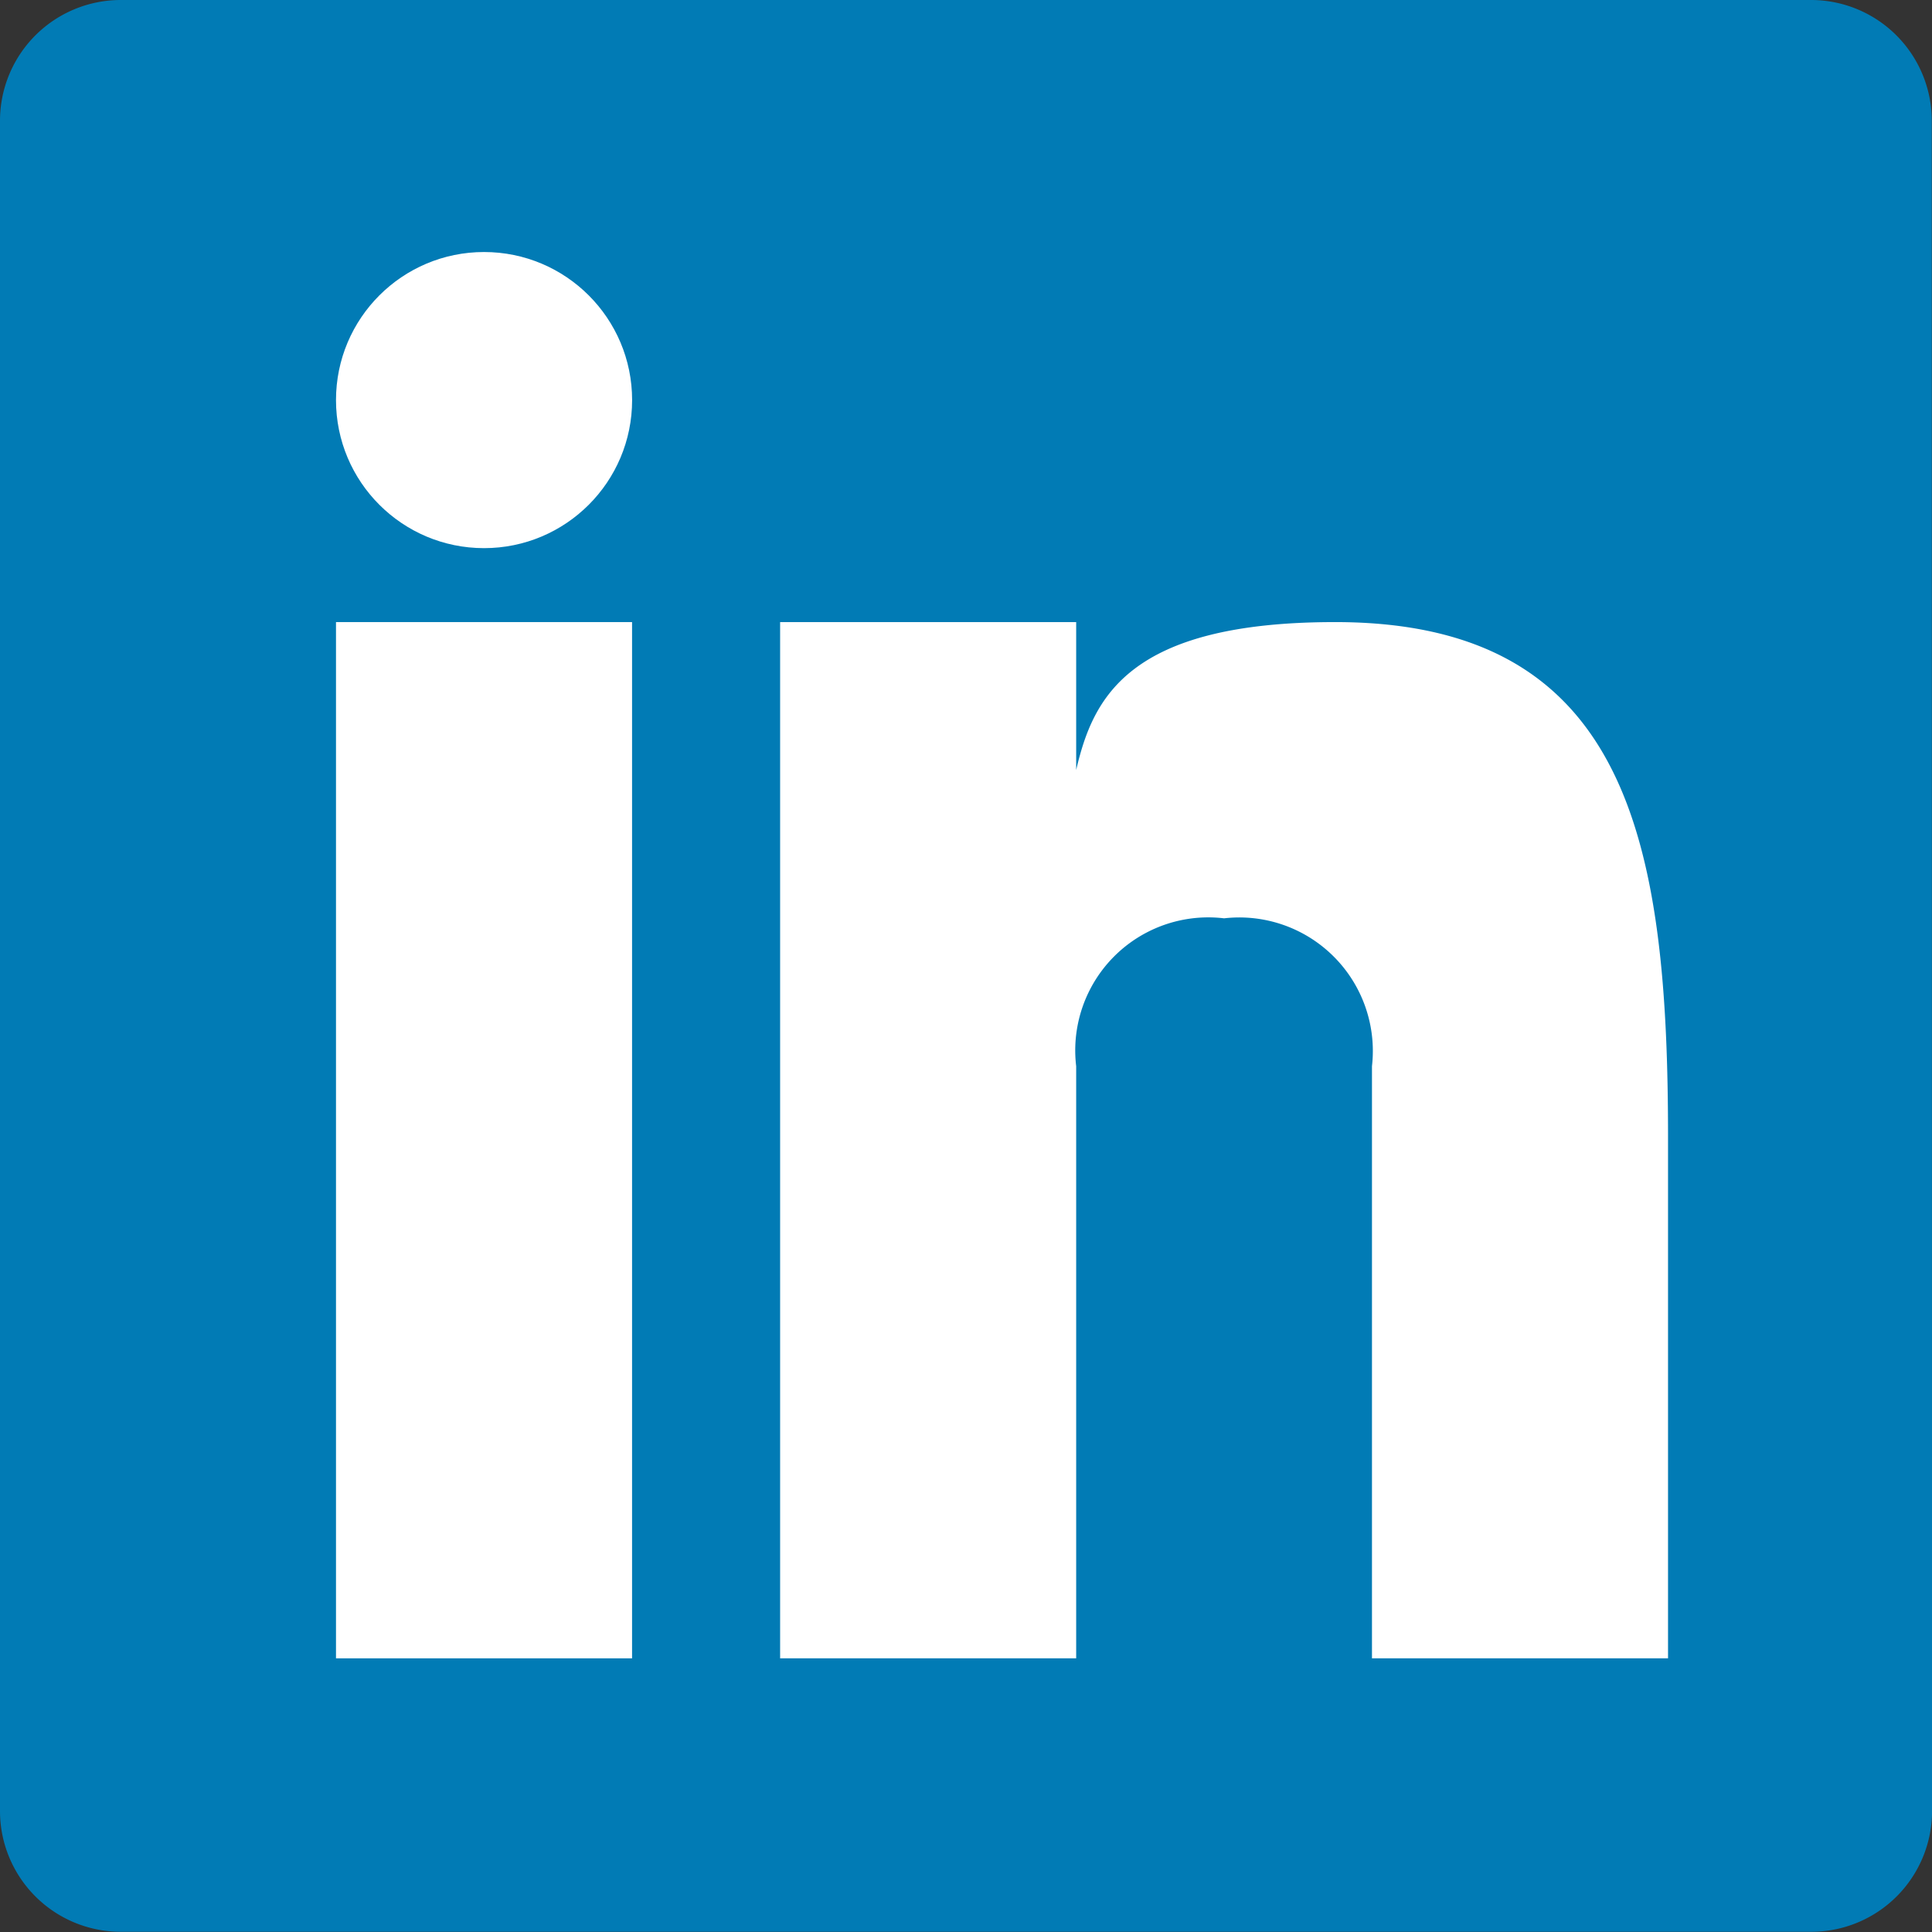
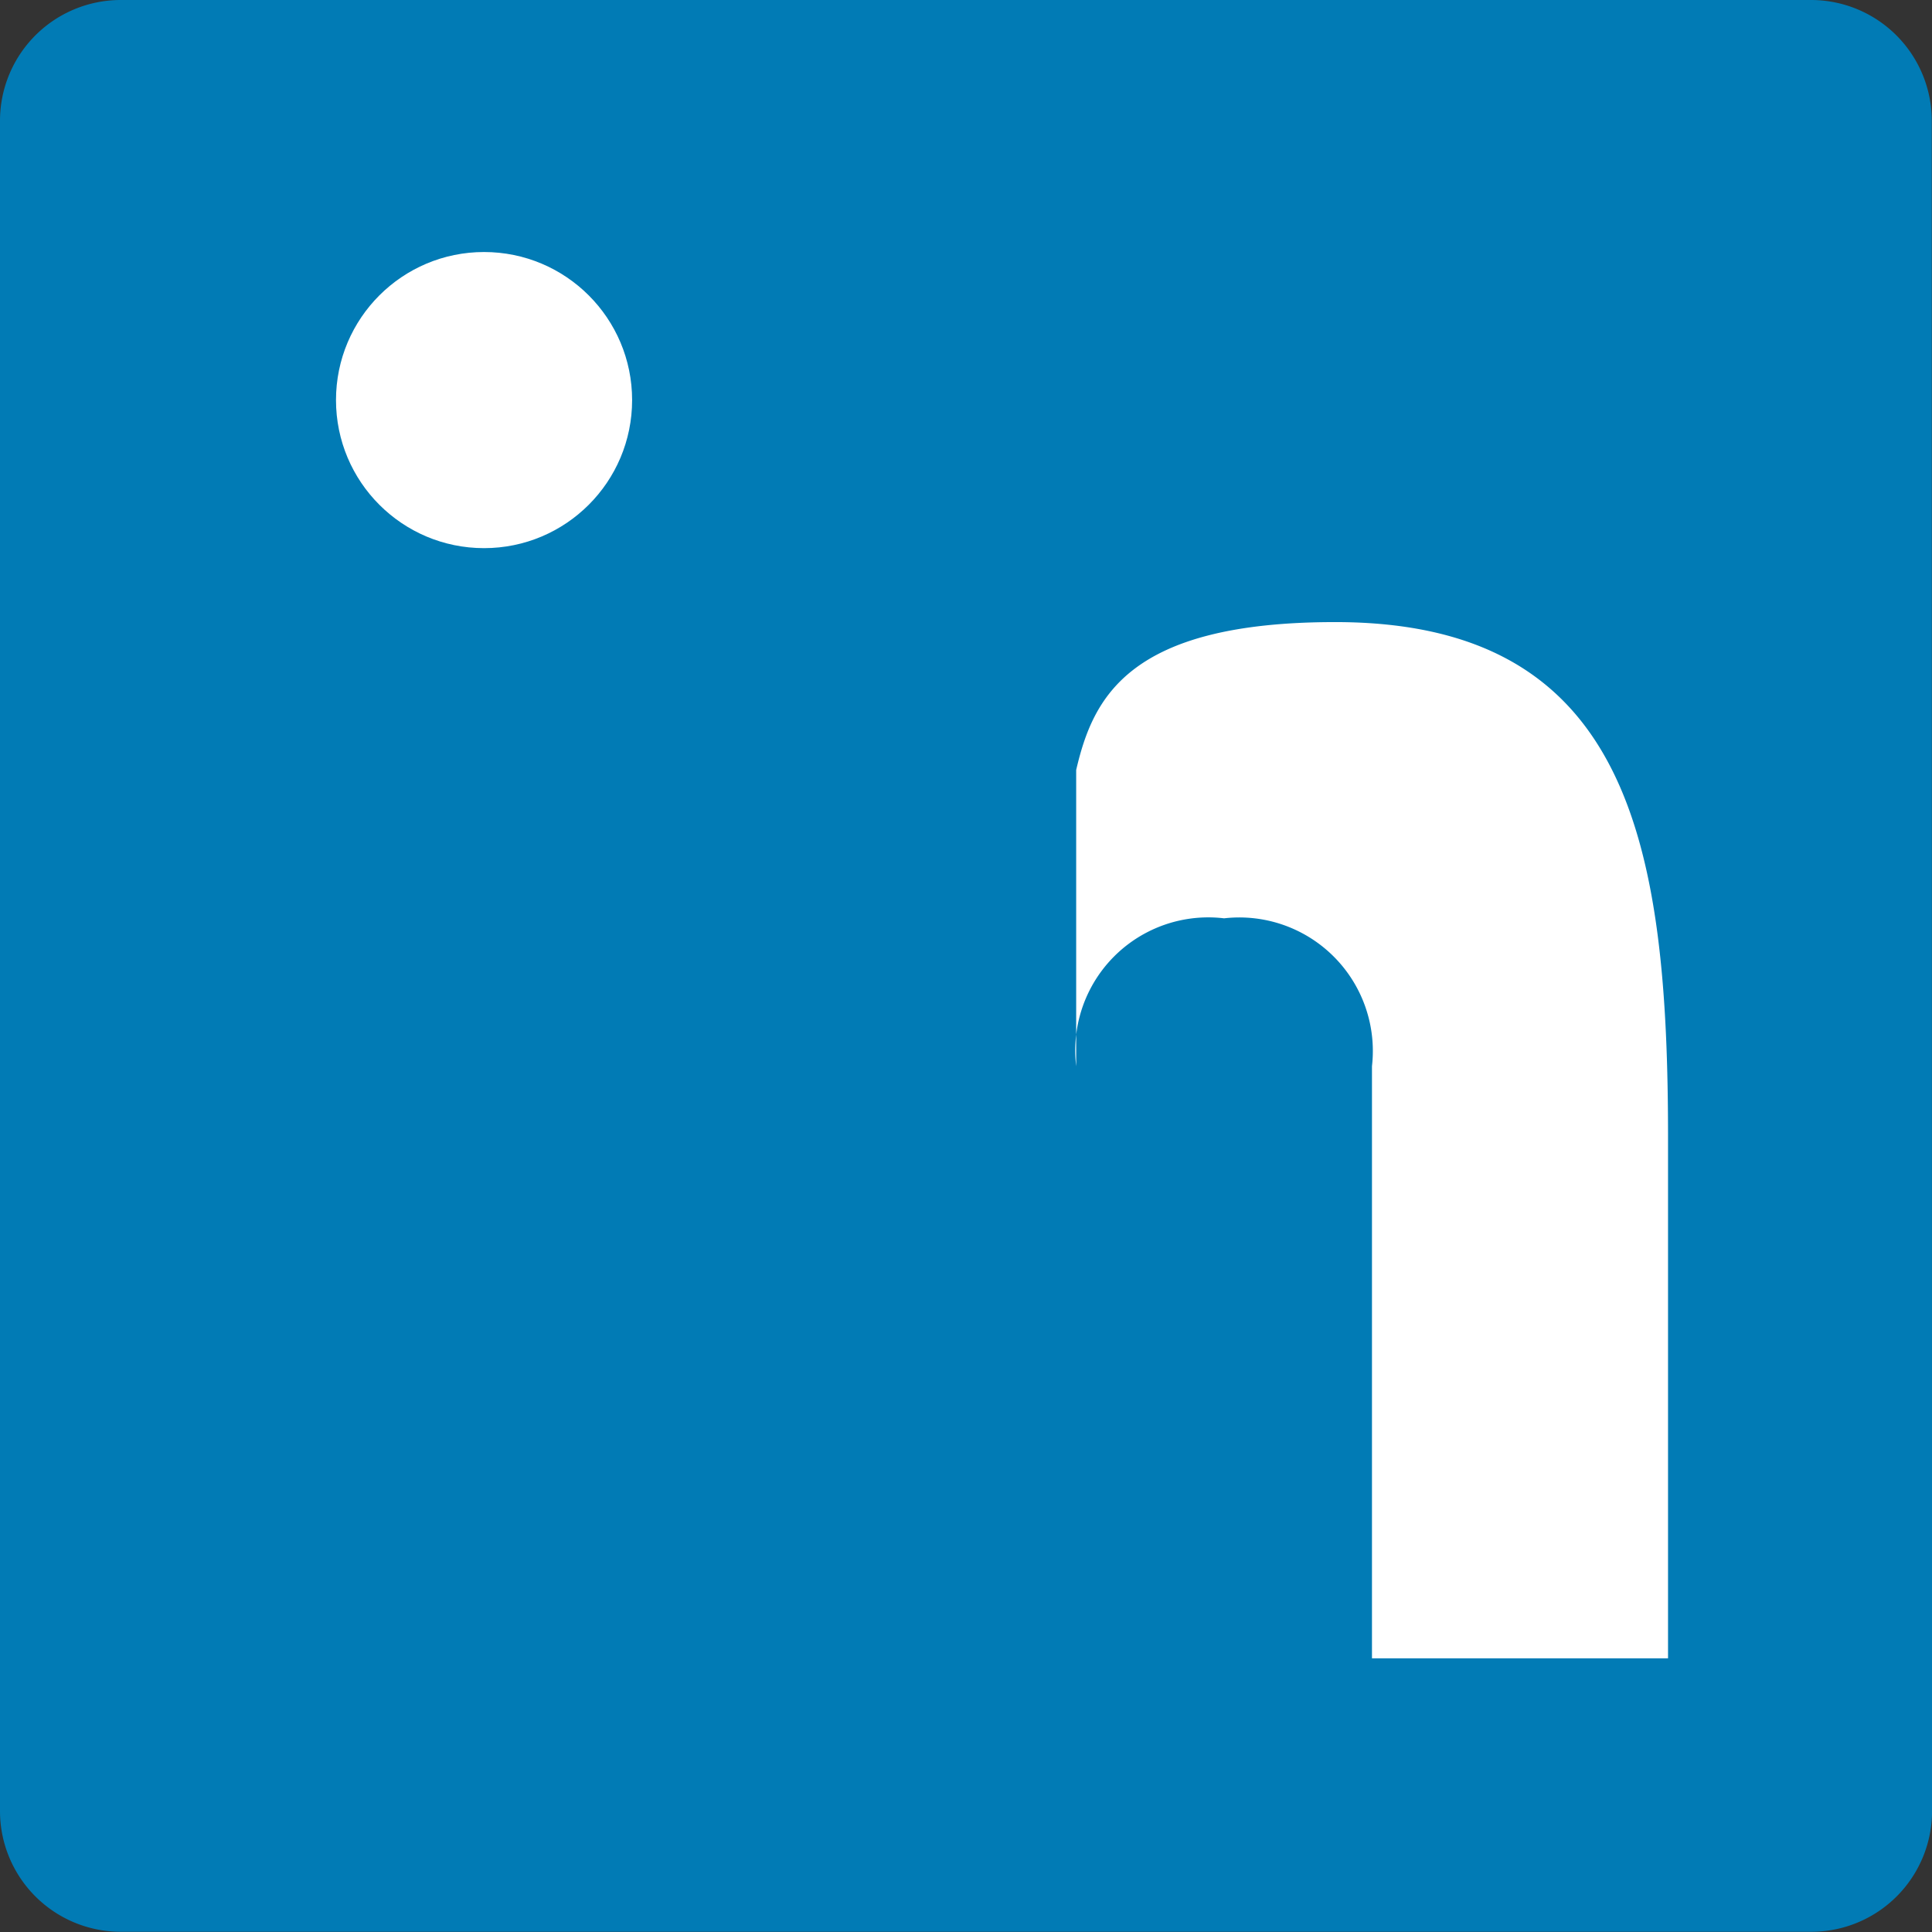
<svg xmlns="http://www.w3.org/2000/svg" id="_317725_linkedin_social_icon" data-name="317725_linkedin_social_icon" width="35.271" height="35.271" viewBox="0 0 35.271 35.271">
  <rect x="0" y="0" width="35.271" height="35.271" fill="#333333" stroke="none" />
  <path id="Path_7440" data-name="Path 7440" d="M35.272,33.067a2.205,2.205,0,0,1-2.2,2.2H2.2a2.205,2.205,0,0,1-2.2-2.2V2.2A2.205,2.205,0,0,1,2.2,0H33.067a2.205,2.205,0,0,1,2.2,2.2Z" fill="#017bb5" />
  <g id="Group_5730" data-name="Group 5730" transform="translate(6.134 4.601)">
-     <rect id="Rectangle_1247" data-name="Rectangle 1247" width="5.405" height="18.918" transform="translate(0 6.756)" fill="#fff" />
-     <path id="Path_7441" data-name="Path 7441" d="M23.133,11c-3.771,0-4.42,1.376-4.728,2.7V11H13V29.918h5.405V19.108a2.429,2.429,0,0,1,2.7-2.7,2.438,2.438,0,0,1,2.7,2.7v10.81h5.405V20.459C29.215,15.054,28.511,11,23.133,11Z" transform="translate(-4.892 -4.244)" fill="#fff" />
+     <path id="Path_7441" data-name="Path 7441" d="M23.133,11c-3.771,0-4.42,1.376-4.728,2.7V11H13h5.405V19.108a2.429,2.429,0,0,1,2.7-2.7,2.438,2.438,0,0,1,2.7,2.7v10.81h5.405V20.459C29.215,15.054,28.511,11,23.133,11Z" transform="translate(-4.892 -4.244)" fill="#fff" />
    <circle id="Ellipse_8" data-name="Ellipse 8" cx="2.703" cy="2.703" r="2.703" fill="#fff" />
  </g>
</svg>